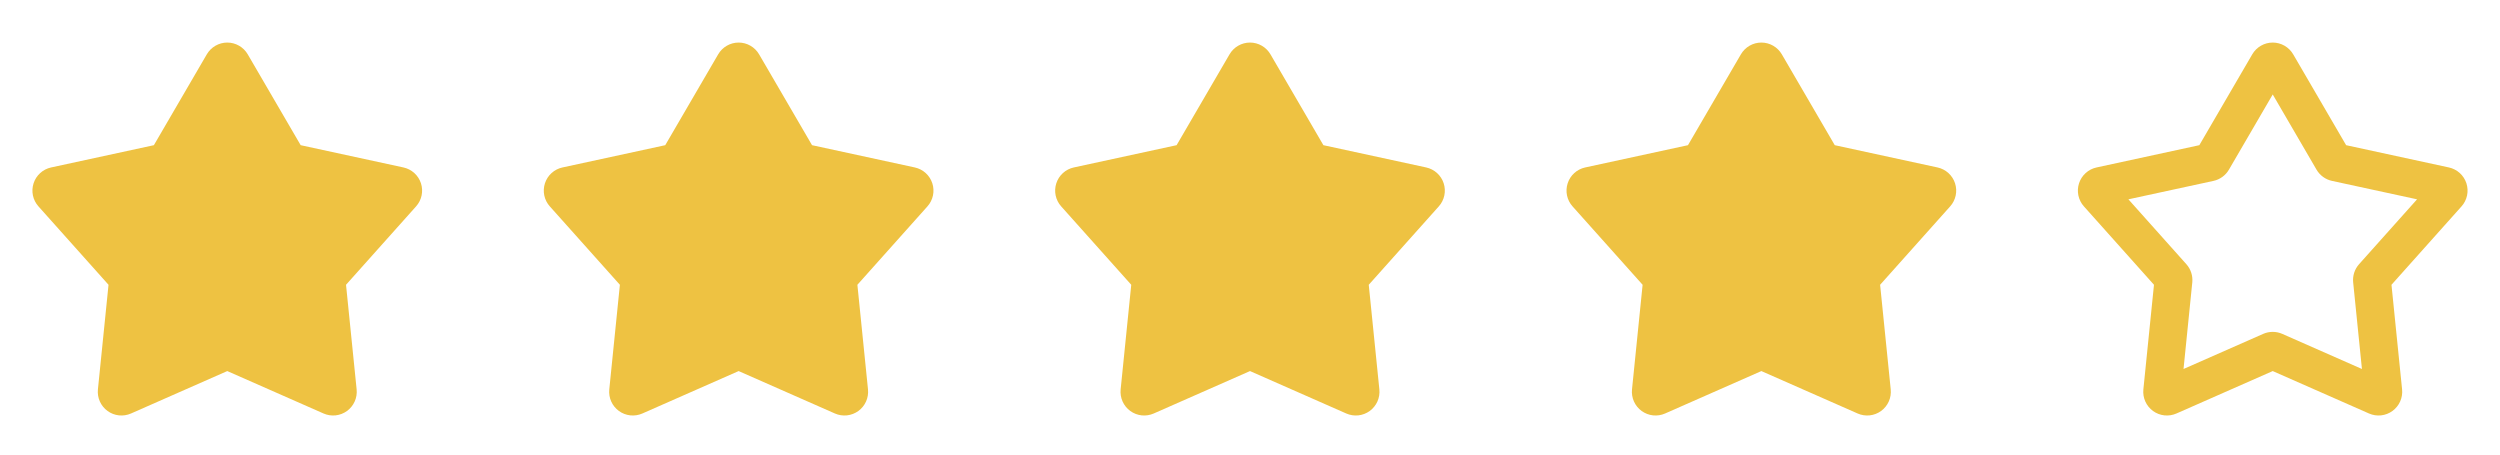
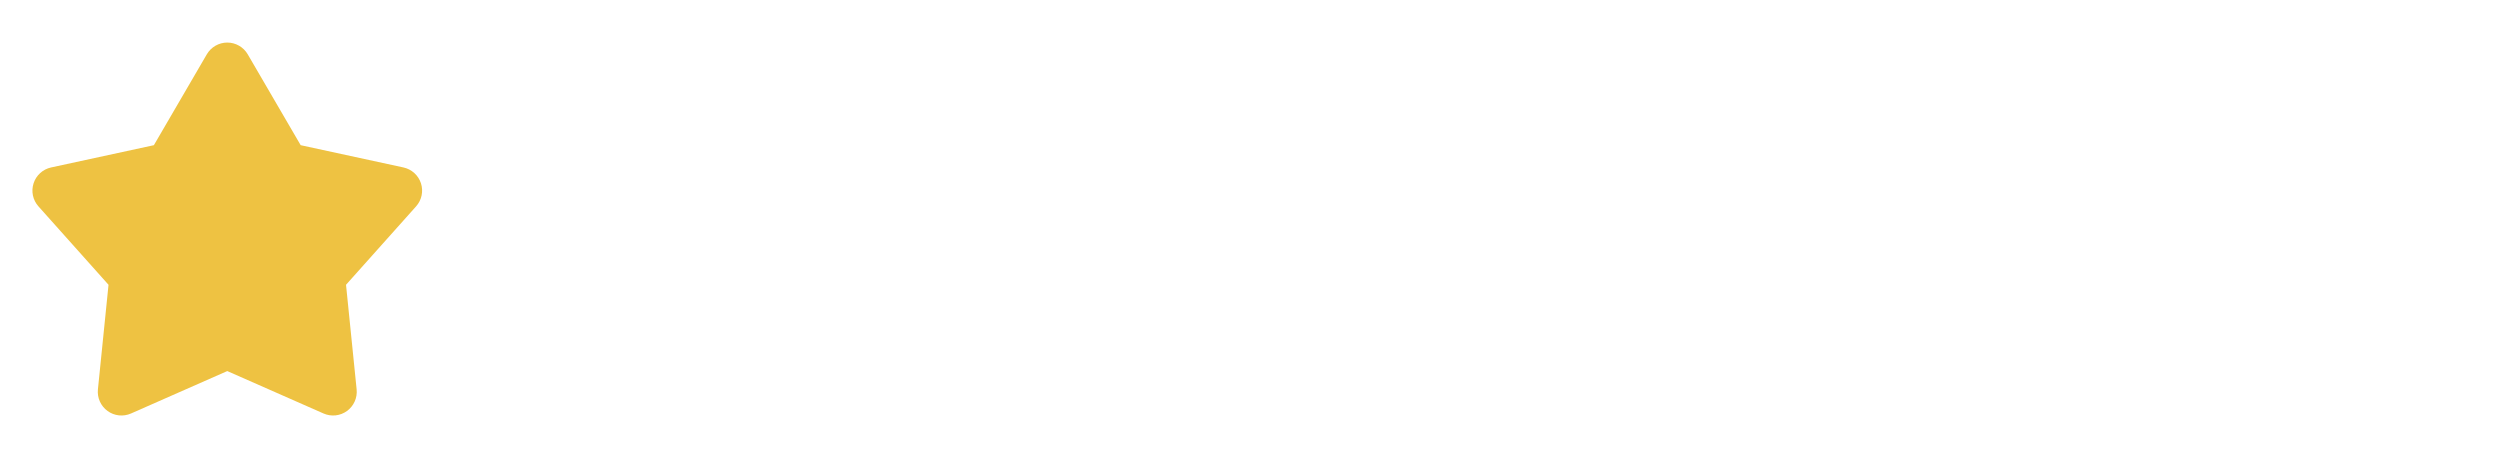
<svg xmlns="http://www.w3.org/2000/svg" width="176" height="32" viewBox="0 0 176 32" fill="none">
  <g clip-path="url(#clip0_362_7059)">
    <path d="M14.56 3.824C14.707 3.572 14.917 3.363 15.17 3.218C15.422 3.073 15.709 2.996 16 2.996C16.291 2.996 16.578 3.073 16.83 3.218C17.083 3.363 17.293 3.572 17.44 3.824L21.167 10.221L28.404 11.789C28.689 11.851 28.952 11.987 29.168 12.182C29.384 12.377 29.545 12.626 29.635 12.903C29.725 13.18 29.741 13.476 29.681 13.761C29.621 14.046 29.487 14.311 29.293 14.528L24.36 20.049L25.107 27.416C25.136 27.706 25.089 27.999 24.97 28.265C24.851 28.531 24.664 28.761 24.428 28.933C24.192 29.104 23.916 29.211 23.626 29.242C23.336 29.273 23.043 29.227 22.776 29.109L16 26.123L9.224 29.109C8.957 29.227 8.664 29.273 8.374 29.242C8.084 29.211 7.808 29.104 7.572 28.933C7.336 28.761 7.149 28.531 7.03 28.265C6.911 27.999 6.864 27.706 6.893 27.416L7.64 20.049L2.707 14.529C2.512 14.312 2.378 14.047 2.318 13.762C2.258 13.477 2.274 13.181 2.364 12.904C2.454 12.626 2.615 12.377 2.831 12.182C3.047 11.986 3.311 11.851 3.596 11.789L10.833 10.221L14.56 3.824Z" fill="#EEC242" />
  </g>
  <g clip-path="url(#clip1_362_7059)">
-     <path d="M50.56 3.824C50.707 3.572 50.917 3.363 51.17 3.218C51.422 3.073 51.709 2.996 52 2.996C52.291 2.996 52.578 3.073 52.83 3.218C53.083 3.363 53.293 3.572 53.44 3.824L57.167 10.221L64.404 11.789C64.689 11.851 64.952 11.987 65.168 12.182C65.384 12.377 65.545 12.626 65.635 12.903C65.725 13.18 65.741 13.476 65.681 13.761C65.621 14.046 65.487 14.311 65.293 14.528L60.36 20.049L61.107 27.416C61.136 27.706 61.089 27.999 60.97 28.265C60.851 28.531 60.664 28.761 60.428 28.933C60.192 29.104 59.916 29.211 59.626 29.242C59.336 29.273 59.043 29.227 58.776 29.109L52 26.123L45.224 29.109C44.957 29.227 44.664 29.273 44.374 29.242C44.084 29.211 43.808 29.104 43.572 28.933C43.336 28.761 43.149 28.531 43.03 28.265C42.911 27.999 42.864 27.706 42.893 27.416L43.64 20.049L38.707 14.529C38.512 14.312 38.378 14.047 38.318 13.762C38.258 13.477 38.274 13.181 38.364 12.904C38.454 12.626 38.615 12.377 38.831 12.182C39.047 11.986 39.311 11.851 39.596 11.789L46.833 10.221L50.56 3.824Z" fill="#EEC242" />
-   </g>
+     </g>
  <g clip-path="url(#clip2_362_7059)">
-     <path d="M86.56 3.824C86.707 3.572 86.917 3.363 87.17 3.218C87.422 3.073 87.709 2.996 88 2.996C88.291 2.996 88.578 3.073 88.83 3.218C89.083 3.363 89.293 3.572 89.44 3.824L93.167 10.221L100.404 11.789C100.689 11.851 100.952 11.987 101.168 12.182C101.384 12.377 101.545 12.626 101.635 12.903C101.725 13.18 101.741 13.476 101.681 13.761C101.621 14.046 101.487 14.311 101.293 14.528L96.36 20.049L97.107 27.416C97.136 27.706 97.089 27.999 96.97 28.265C96.851 28.531 96.664 28.761 96.428 28.933C96.192 29.104 95.916 29.211 95.626 29.242C95.336 29.273 95.043 29.227 94.776 29.109L88 26.123L81.224 29.109C80.957 29.227 80.664 29.273 80.374 29.242C80.084 29.211 79.808 29.104 79.572 28.933C79.336 28.761 79.149 28.531 79.03 28.265C78.911 27.999 78.864 27.706 78.893 27.416L79.64 20.049L74.707 14.529C74.512 14.312 74.378 14.047 74.318 13.762C74.258 13.477 74.274 13.181 74.364 12.904C74.454 12.626 74.615 12.377 74.831 12.182C75.047 11.986 75.311 11.851 75.596 11.789L82.833 10.221L86.56 3.824Z" fill="#EEC242" />
-   </g>
+     </g>
  <g clip-path="url(#clip3_362_7059)">
    <path d="M122.56 3.824C122.707 3.572 122.917 3.363 123.17 3.218C123.422 3.073 123.709 2.996 124 2.996C124.291 2.996 124.578 3.073 124.83 3.218C125.083 3.363 125.293 3.572 125.44 3.824L129.167 10.221L136.404 11.789C136.689 11.851 136.952 11.987 137.168 12.182C137.384 12.377 137.545 12.626 137.635 12.903C137.725 13.18 137.741 13.476 137.681 13.761C137.621 14.046 137.487 14.311 137.293 14.528L132.36 20.049L133.107 27.416C133.136 27.706 133.089 27.999 132.97 28.265C132.851 28.531 132.664 28.761 132.428 28.933C132.192 29.104 131.916 29.211 131.626 29.242C131.336 29.273 131.043 29.227 130.776 29.109L124 26.123L117.224 29.109C116.957 29.227 116.664 29.273 116.374 29.242C116.084 29.211 115.808 29.104 115.572 28.933C115.336 28.761 115.149 28.531 115.03 28.265C114.911 27.999 114.864 27.706 114.893 27.416L115.64 20.049L110.707 14.529C110.512 14.312 110.378 14.047 110.318 13.762C110.258 13.477 110.274 13.181 110.364 12.904C110.454 12.626 110.615 12.377 110.831 12.182C111.047 11.986 111.311 11.851 111.596 11.789L118.833 10.221L122.56 3.824Z" fill="#EEC242" />
  </g>
  <g clip-path="url(#clip4_362_7059)">
    <path fill-rule="evenodd" clip-rule="evenodd" d="M158.56 3.824C158.707 3.572 158.917 3.363 159.17 3.218C159.422 3.073 159.709 2.996 160 2.996C160.291 2.996 160.578 3.073 160.83 3.218C161.083 3.363 161.293 3.572 161.44 3.824L165.167 10.221L172.404 11.789C172.689 11.851 172.952 11.987 173.168 12.182C173.384 12.377 173.545 12.626 173.635 12.903C173.725 13.18 173.741 13.476 173.681 13.761C173.621 14.046 173.487 14.311 173.293 14.528L168.36 20.049L169.107 27.416C169.136 27.706 169.089 27.999 168.97 28.265C168.851 28.531 168.664 28.761 168.428 28.933C168.192 29.104 167.916 29.211 167.626 29.242C167.336 29.273 167.043 29.227 166.776 29.109L160 26.123L153.224 29.109C152.957 29.227 152.664 29.273 152.374 29.242C152.084 29.211 151.808 29.104 151.572 28.933C151.336 28.761 151.149 28.531 151.03 28.265C150.911 27.999 150.864 27.706 150.893 27.416L151.64 20.049L146.707 14.529C146.512 14.312 146.378 14.047 146.318 13.762C146.258 13.477 146.274 13.181 146.364 12.904C146.454 12.626 146.615 12.377 146.831 12.182C147.047 11.986 147.311 11.851 147.596 11.789L154.833 10.221L158.56 3.824ZM160 6.649L156.916 11.945C156.799 12.145 156.642 12.319 156.455 12.454C156.268 12.59 156.054 12.686 155.828 12.735L149.839 14.032L153.921 18.601C154.233 18.951 154.384 19.415 154.337 19.88L153.72 25.977L159.328 23.505C159.54 23.412 159.769 23.364 160 23.364C160.231 23.364 160.46 23.412 160.672 23.505L166.28 25.977L165.663 19.88C165.639 19.65 165.664 19.417 165.735 19.197C165.807 18.977 165.923 18.774 166.077 18.601L170.161 14.032L164.172 12.735C163.946 12.686 163.732 12.59 163.545 12.454C163.358 12.319 163.201 12.145 163.084 11.945L160 6.649Z" fill="#EEC242" />
  </g>
  <defs>
    <clipPath id="clip0_362_7059">
      <rect width="32" height="32" fill="white" />
    </clipPath>
    <clipPath id="clip1_362_7059">
      <rect width="32" height="32" fill="white" transform="translate(36)" />
    </clipPath>
    <clipPath id="clip2_362_7059">
      <rect width="32" height="32" fill="white" transform="translate(72)" />
    </clipPath>
    <clipPath id="clip3_362_7059">
-       <rect width="32" height="32" fill="white" transform="translate(108)" />
-     </clipPath>
+       </clipPath>
    <clipPath id="clip4_362_7059">
-       <rect width="32" height="32" fill="white" transform="translate(144)" />
-     </clipPath>
+       </clipPath>
  </defs>
</svg>